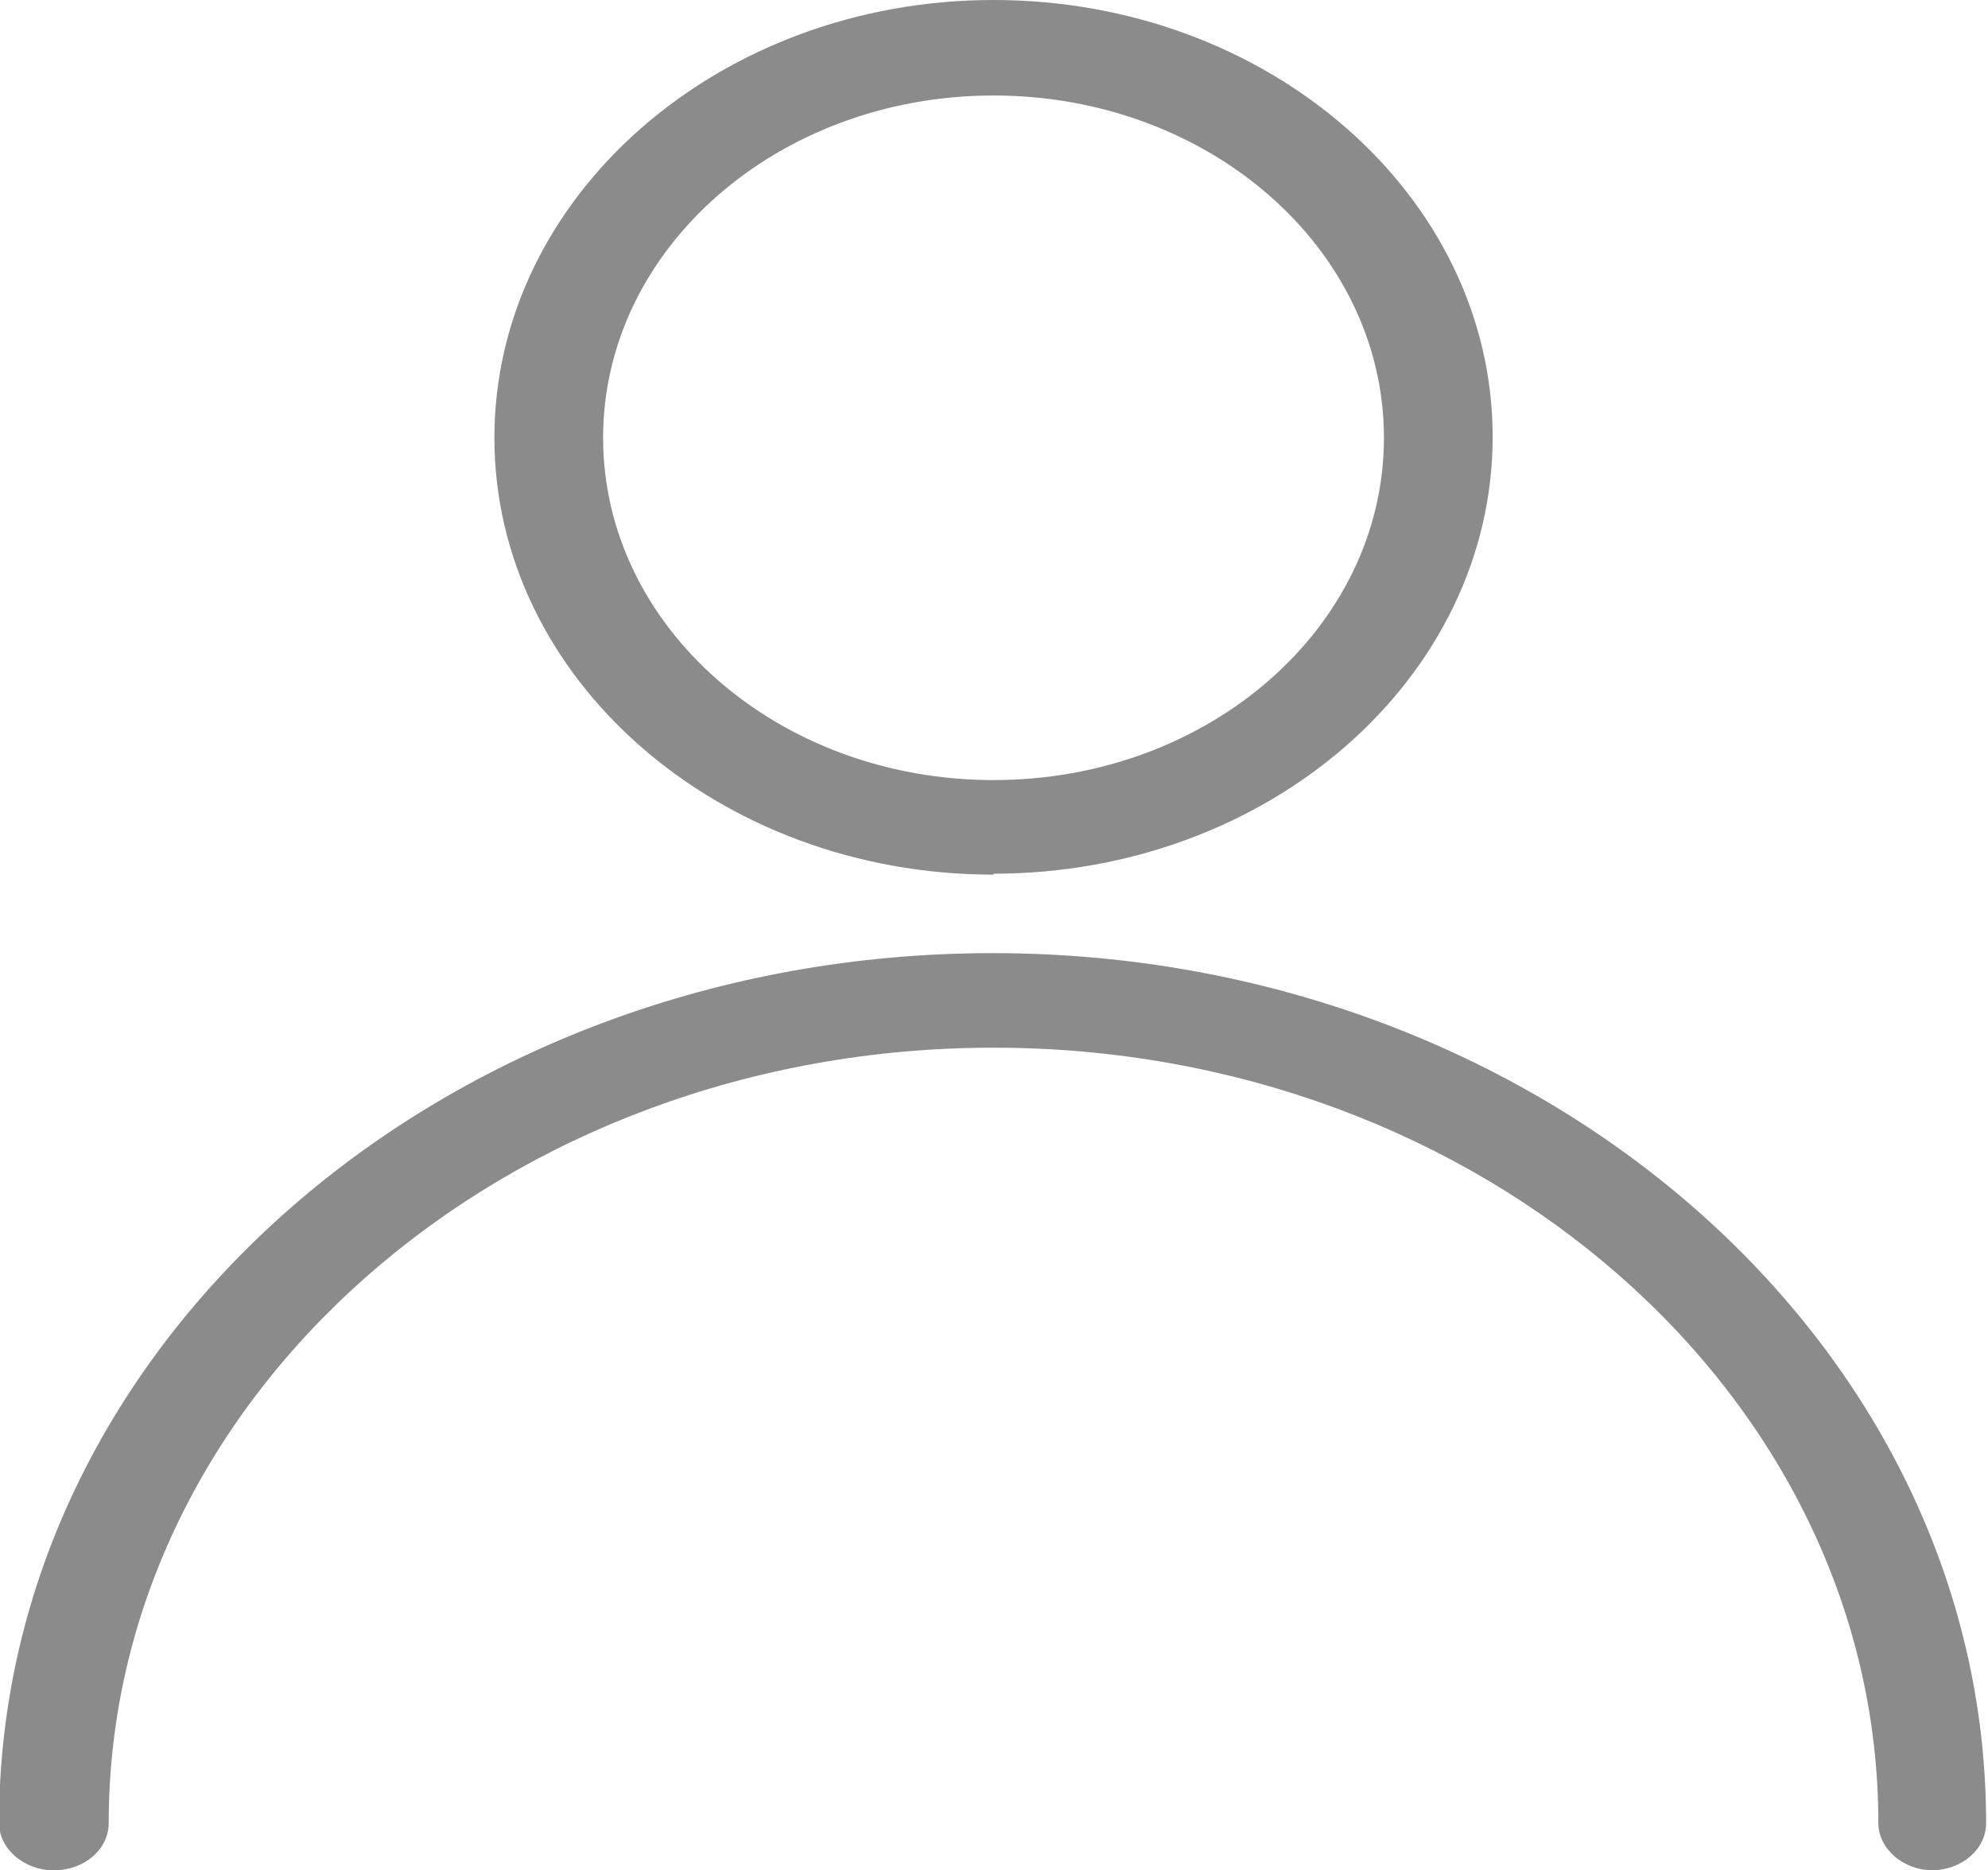
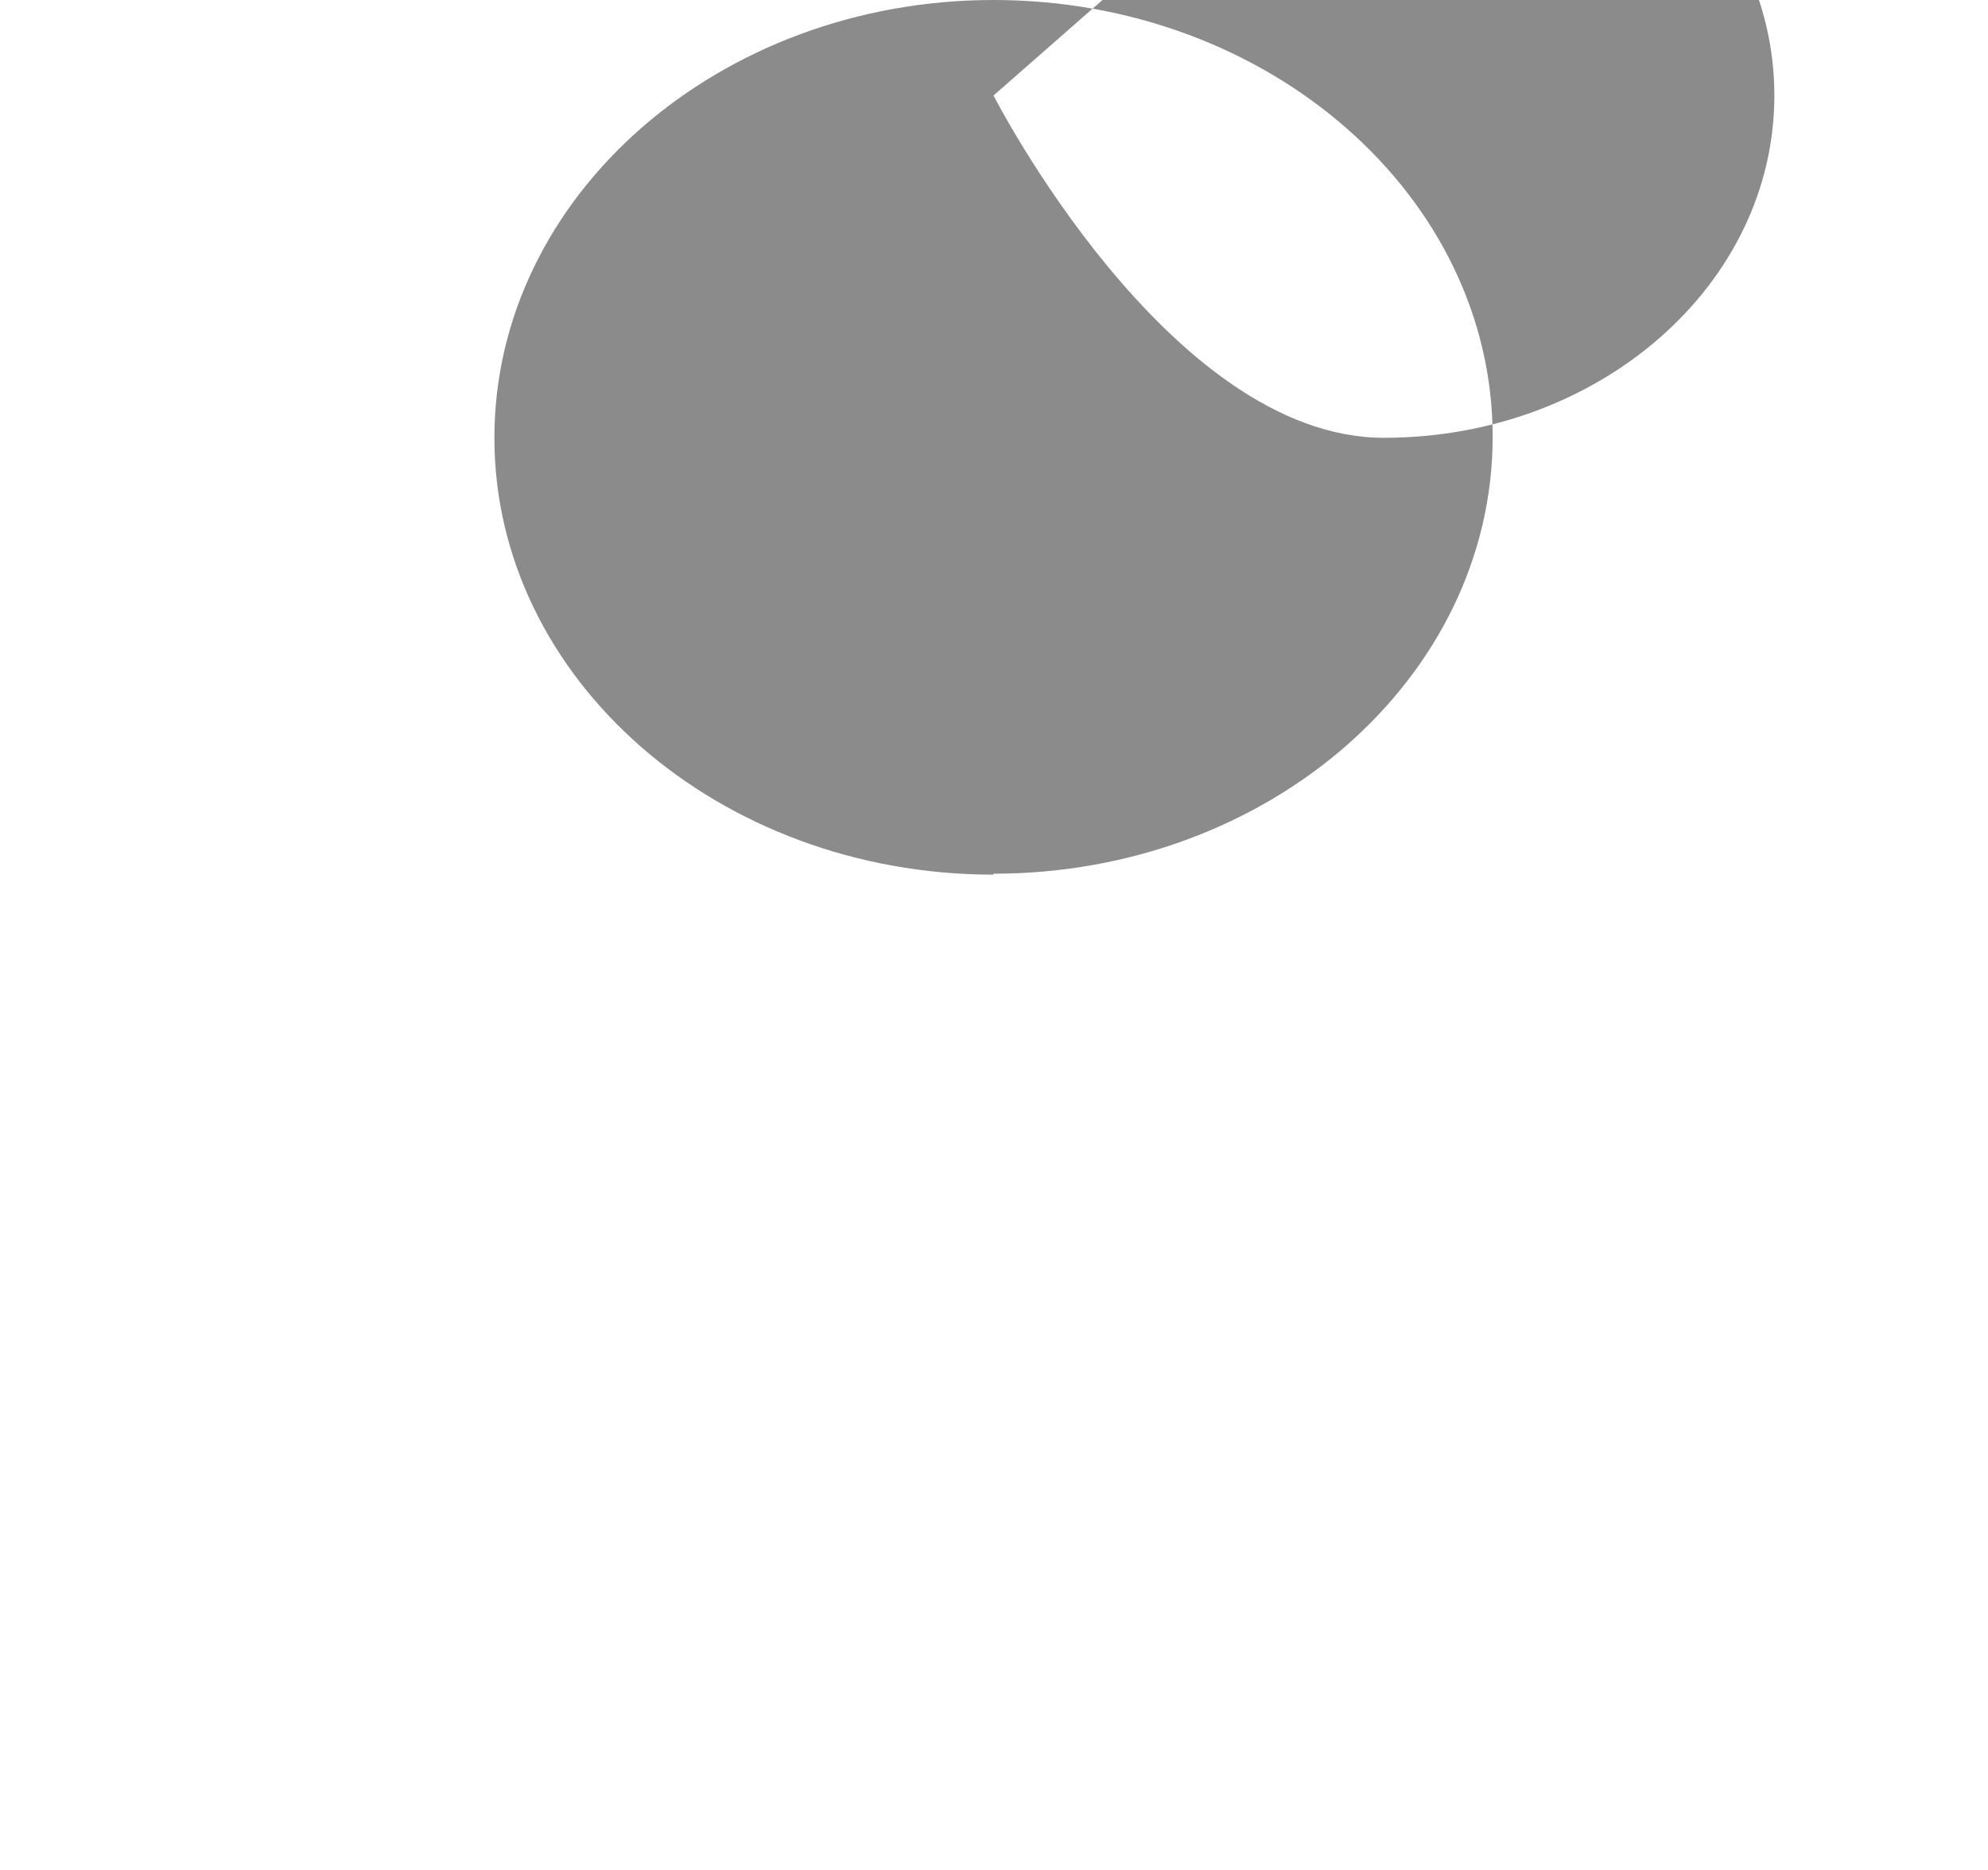
<svg xmlns="http://www.w3.org/2000/svg" id="Calque_2" data-name="Calque 2" viewBox="0 0 21.03 19.78">
  <defs>
    <style>
      .cls-1 {
        fill: #8b8b8b;
      }
    </style>
  </defs>
  <g id="Calque_1-2" data-name="Calque 1">
    <g>
-       <path class="cls-1" d="m20.45,19.78c-.32,0-.58-.23-.58-.5,0-4.52-4.2-8.2-9.36-8.2S1.15,14.76,1.15,19.28c0,.28-.26.5-.58.5s-.58-.23-.58-.5c0-5.08,4.72-9.2,10.51-9.2s10.51,4.13,10.51,9.2c0,.28-.26.5-.58.5Z" />
-       <path class="cls-1" d="m10.51,9.25c-2.91,0-5.28-2.07-5.28-4.62S7.6,0,10.51,0s5.28,2.07,5.28,4.62-2.37,4.62-5.28,4.62Zm0-8.24c-2.28,0-4.13,1.62-4.13,3.62s1.85,3.62,4.13,3.62,4.13-1.62,4.13-3.62-1.85-3.62-4.13-3.62Z" />
+       <path class="cls-1" d="m10.51,9.25c-2.91,0-5.28-2.07-5.28-4.62S7.6,0,10.51,0s5.28,2.07,5.28,4.62-2.37,4.62-5.28,4.62Zm0-8.24s1.85,3.62,4.13,3.62,4.13-1.62,4.13-3.62-1.85-3.62-4.13-3.62Z" />
    </g>
  </g>
</svg>